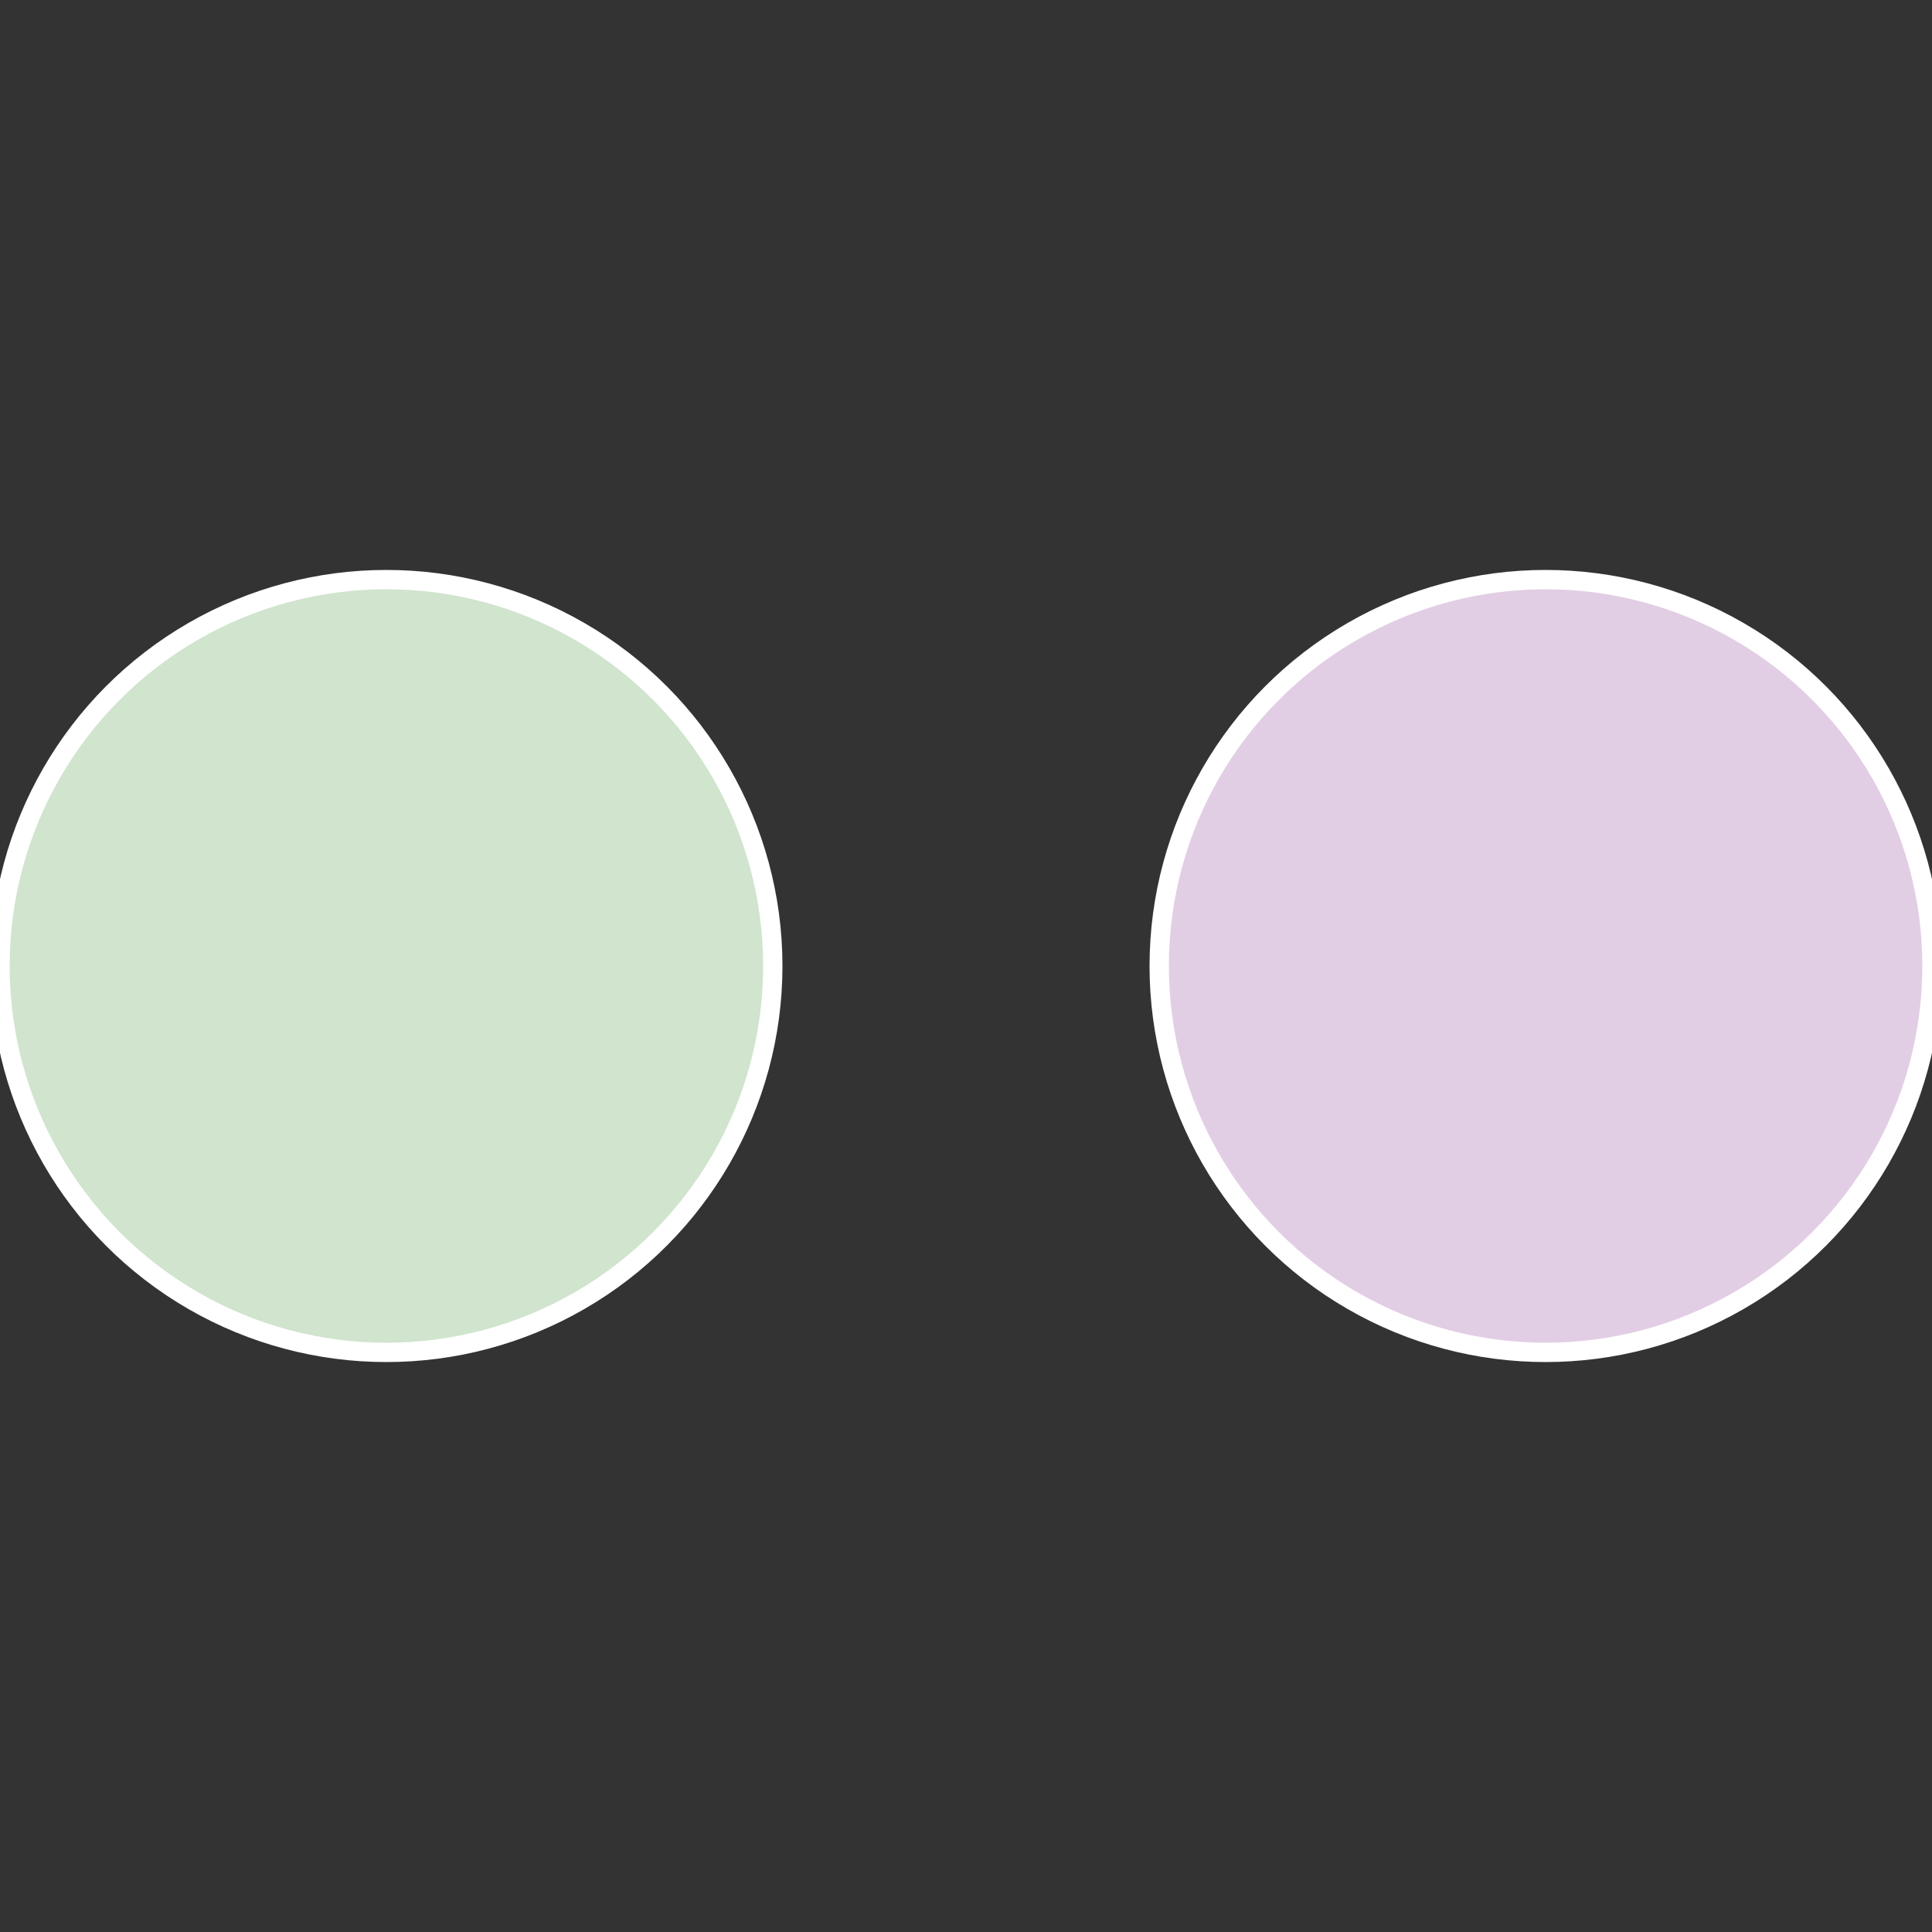
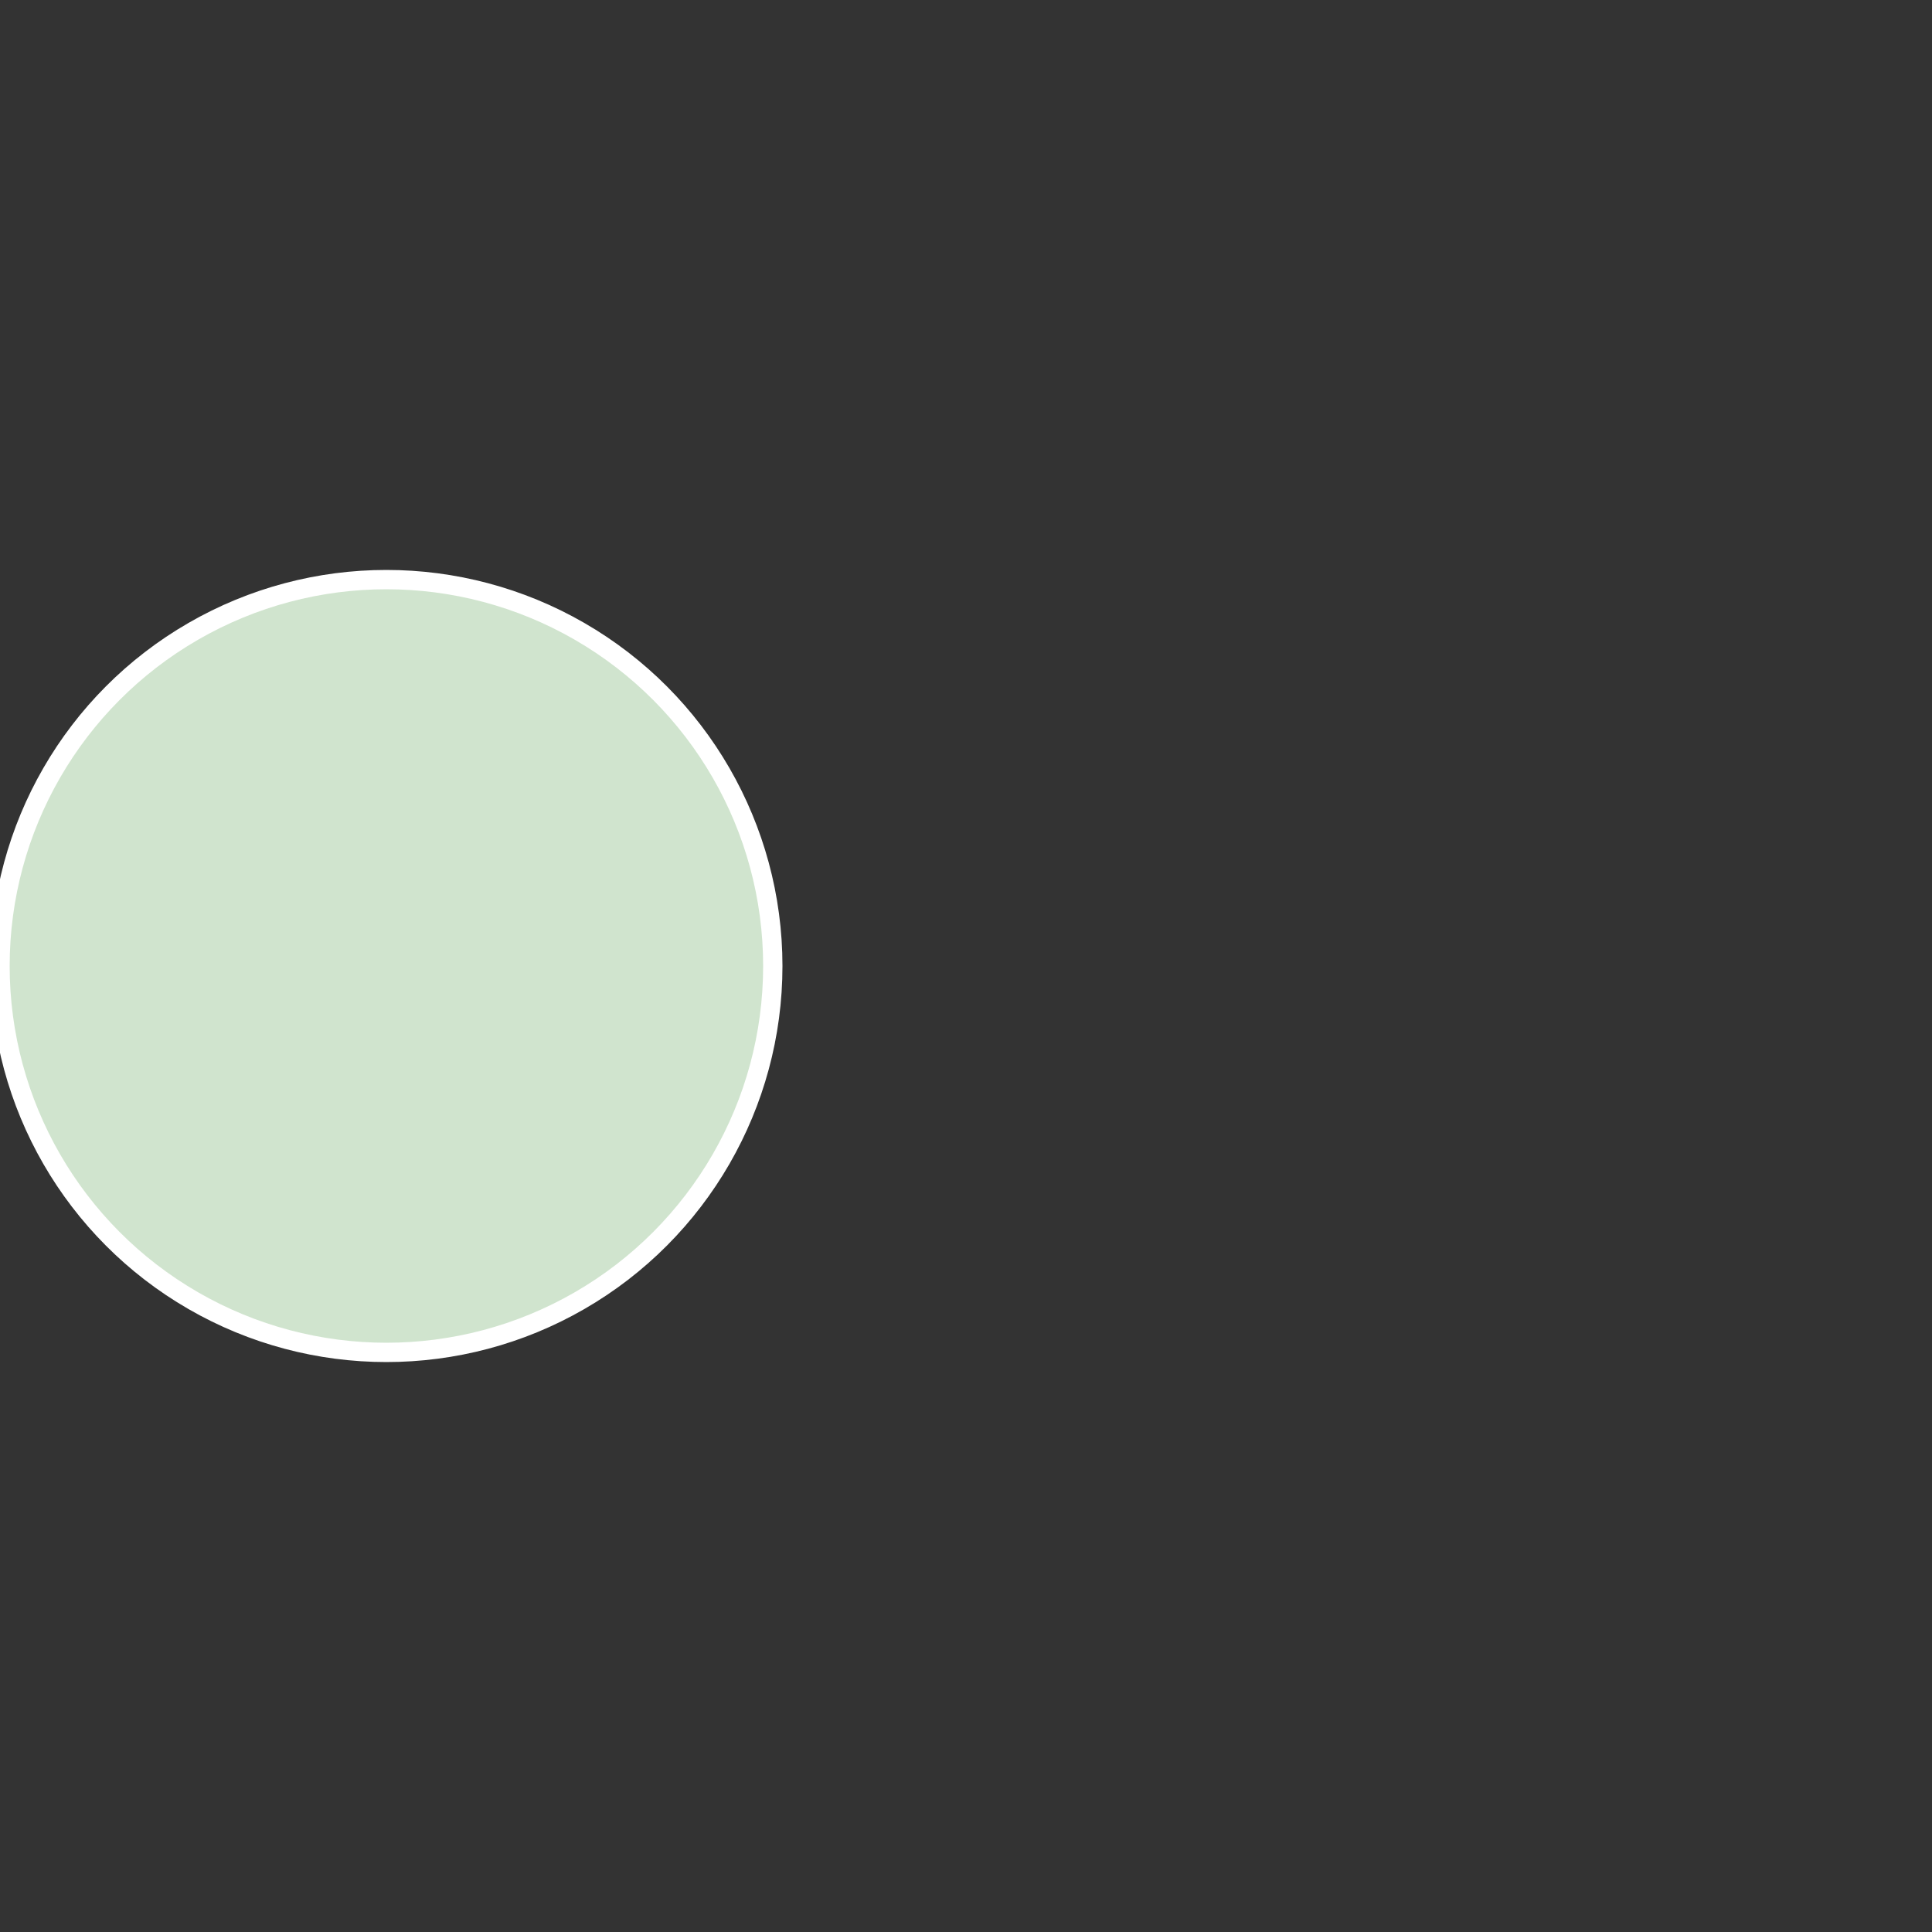
<svg xmlns="http://www.w3.org/2000/svg" width="500" height="500" viewBox="-1 -1 2 2">
  <rect x="-1" y="-1" width="2" height="2" fill="#333333" stroke="none" />
-   <circle cx="0.6" cy="0" r="0.4" fill="#e2cee4" stroke="#fff" stroke-width="1%" />
  <circle cx="-0.6" cy="7.3478807948841E-17" r="0.4" fill="#d0e4ce" stroke="#fff" stroke-width="1%" />
</svg>